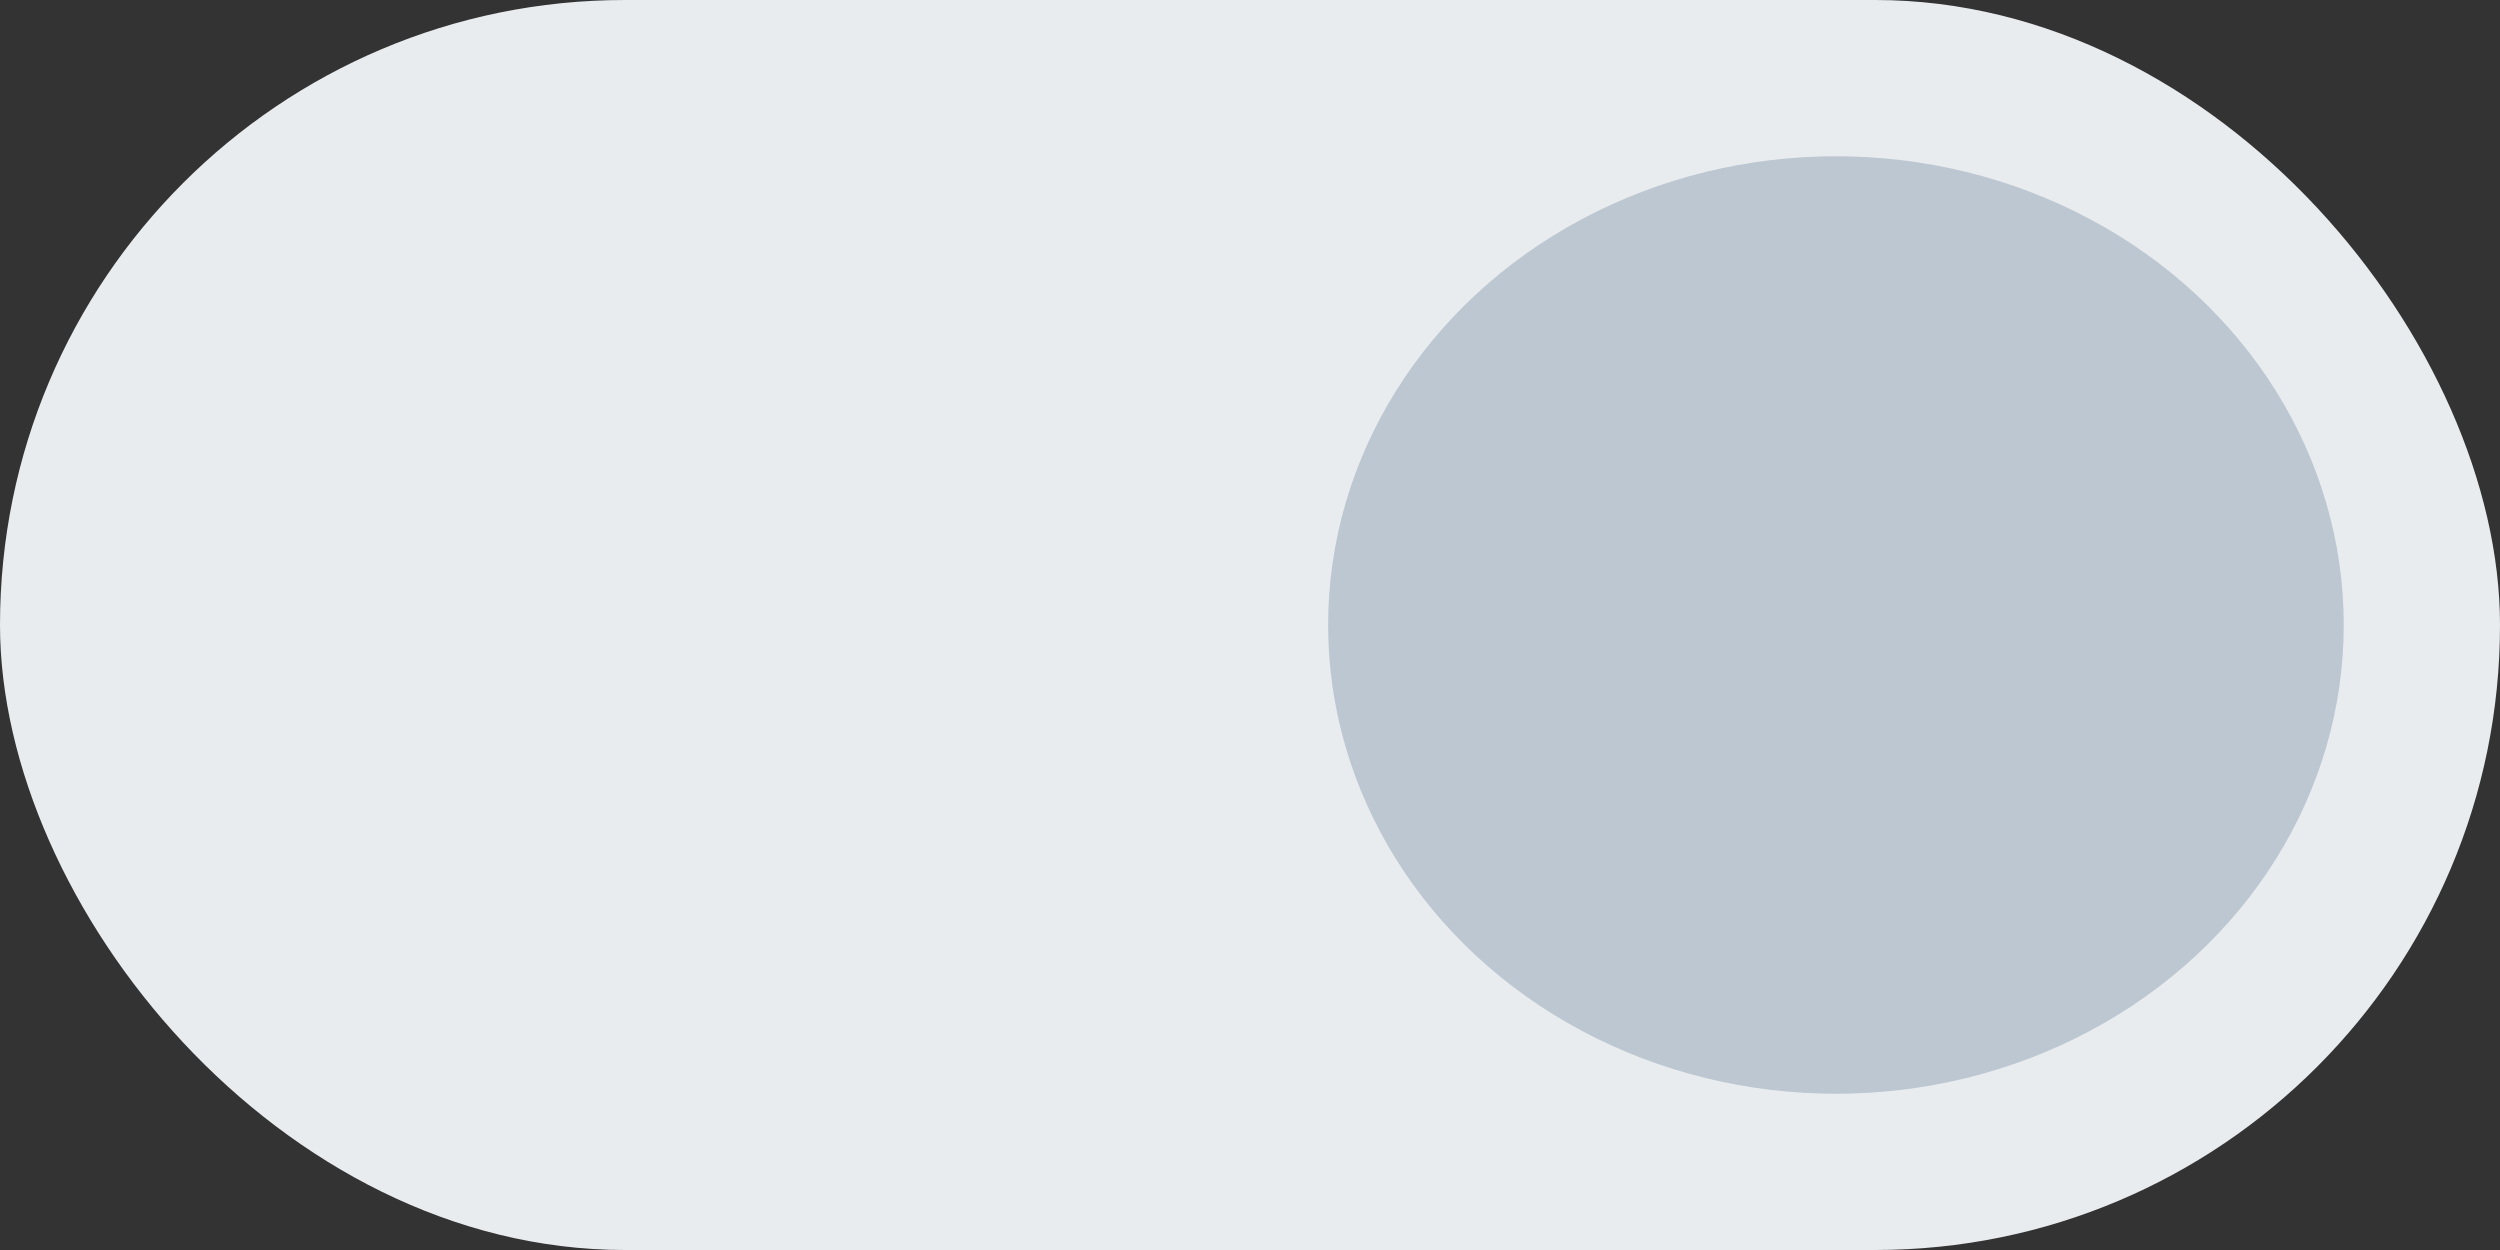
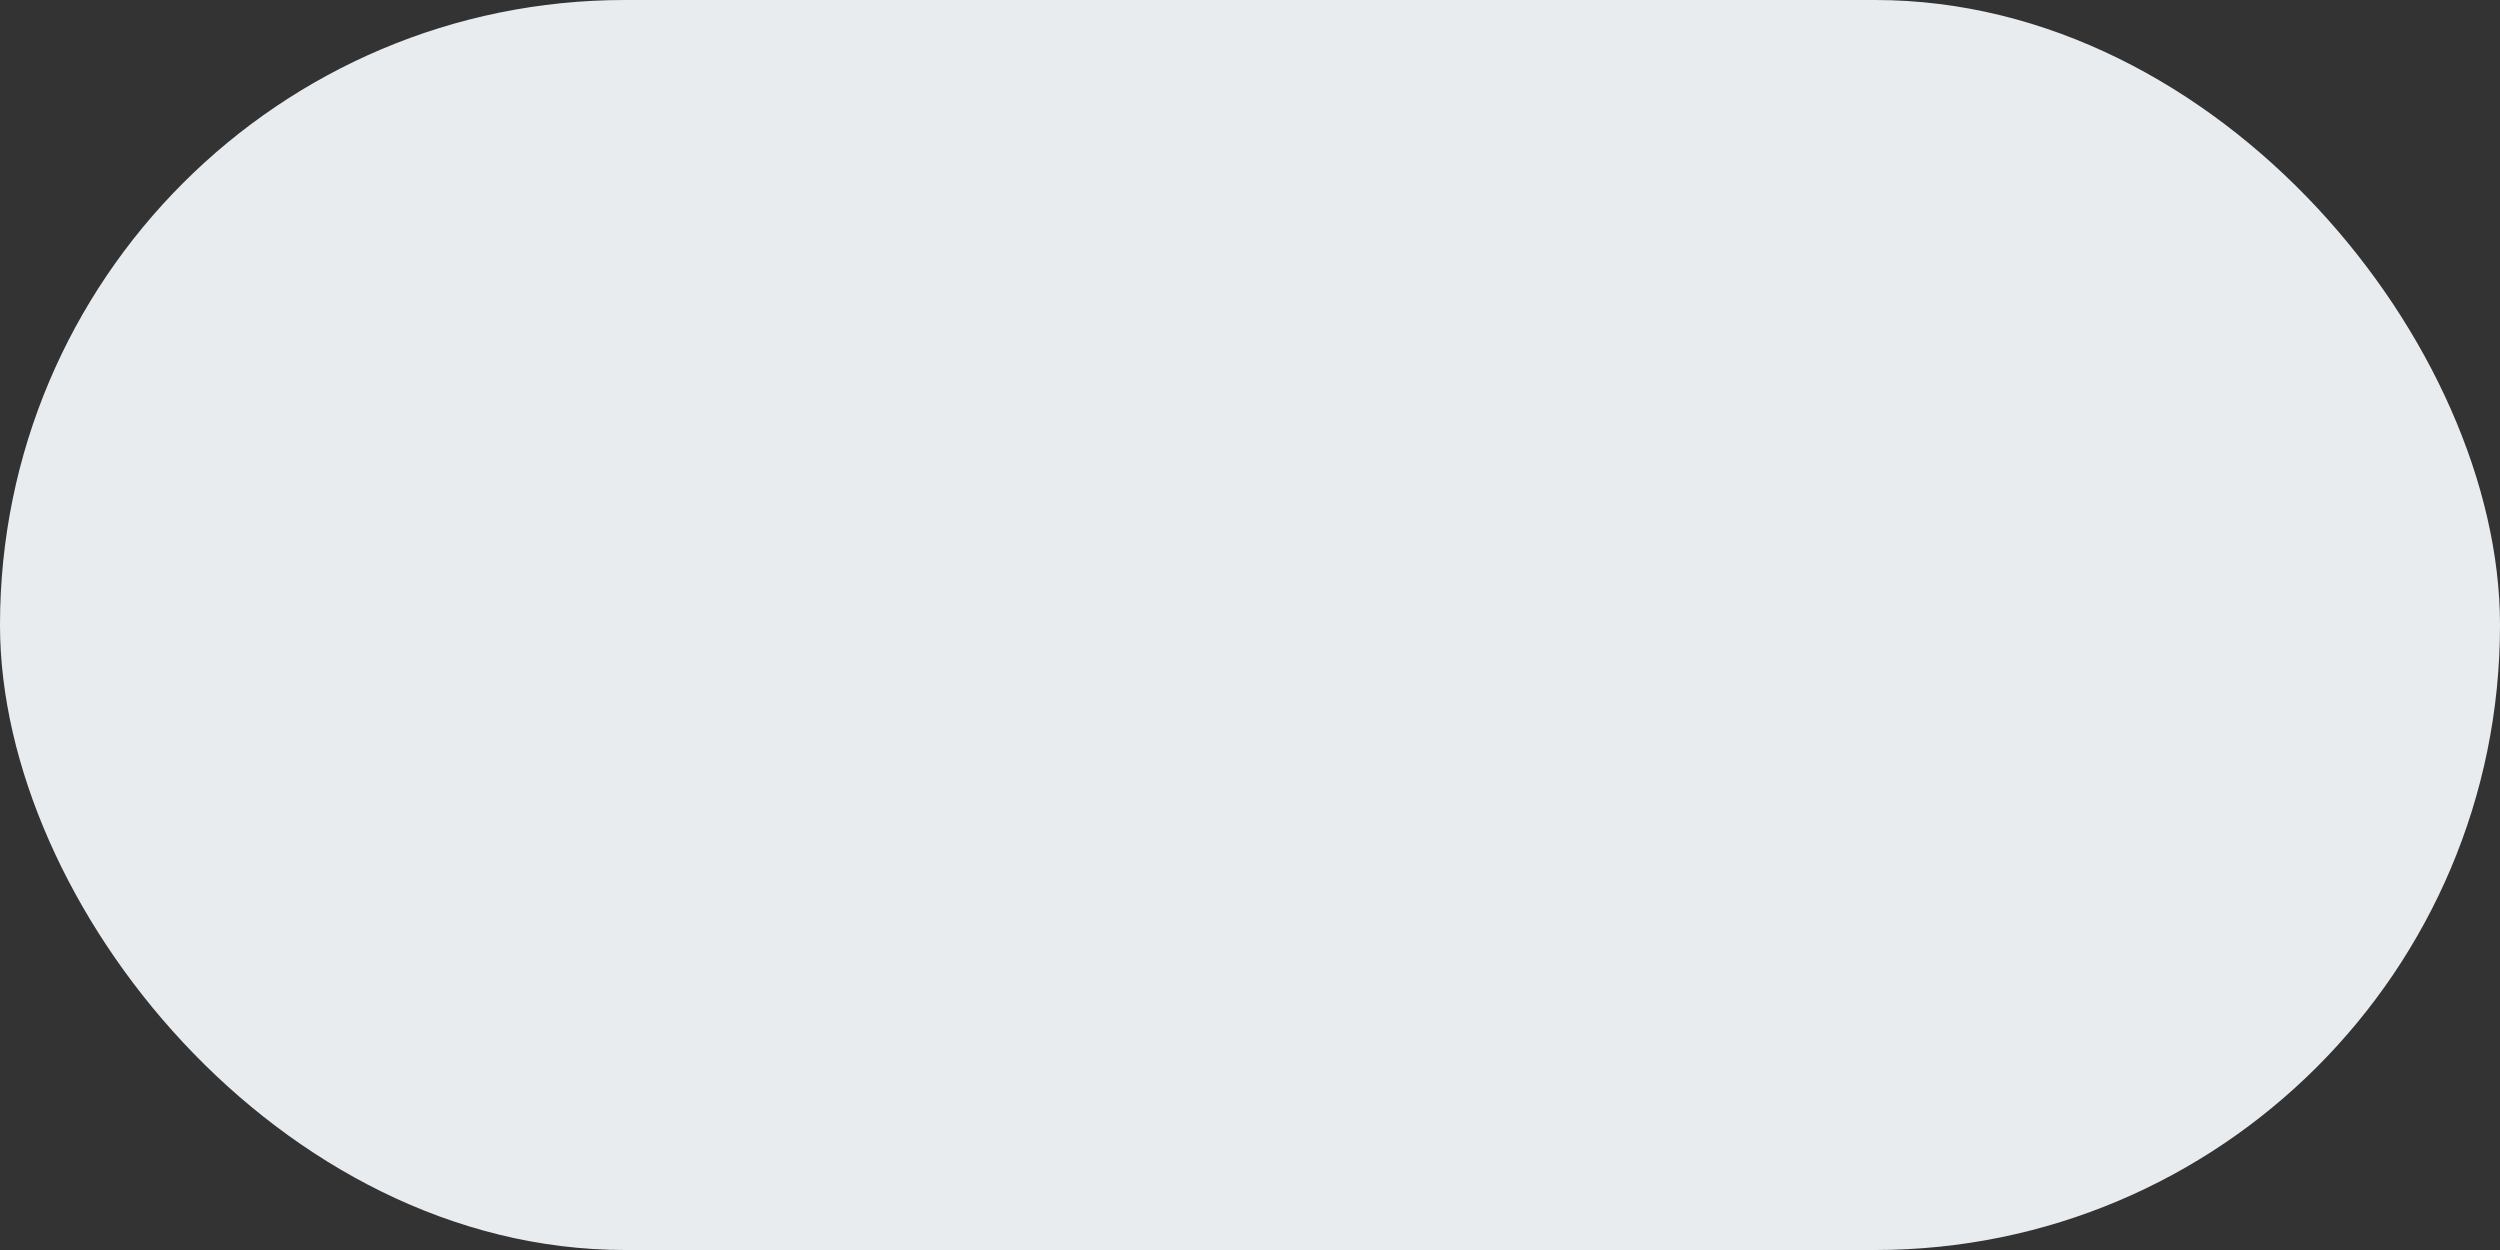
<svg xmlns="http://www.w3.org/2000/svg" width="32" height="16" viewBox="0 0 32 16" fill="none">
  <rect x="0" y="0" width="32" height="16" fill="#333333" stroke="none" />
  <rect width="32" height="16" rx="8" fill="#E9ECEF" />
-   <ellipse cx="23.5" cy="8" rx="6.5" ry="6" fill="#BDC7D1" />
</svg>